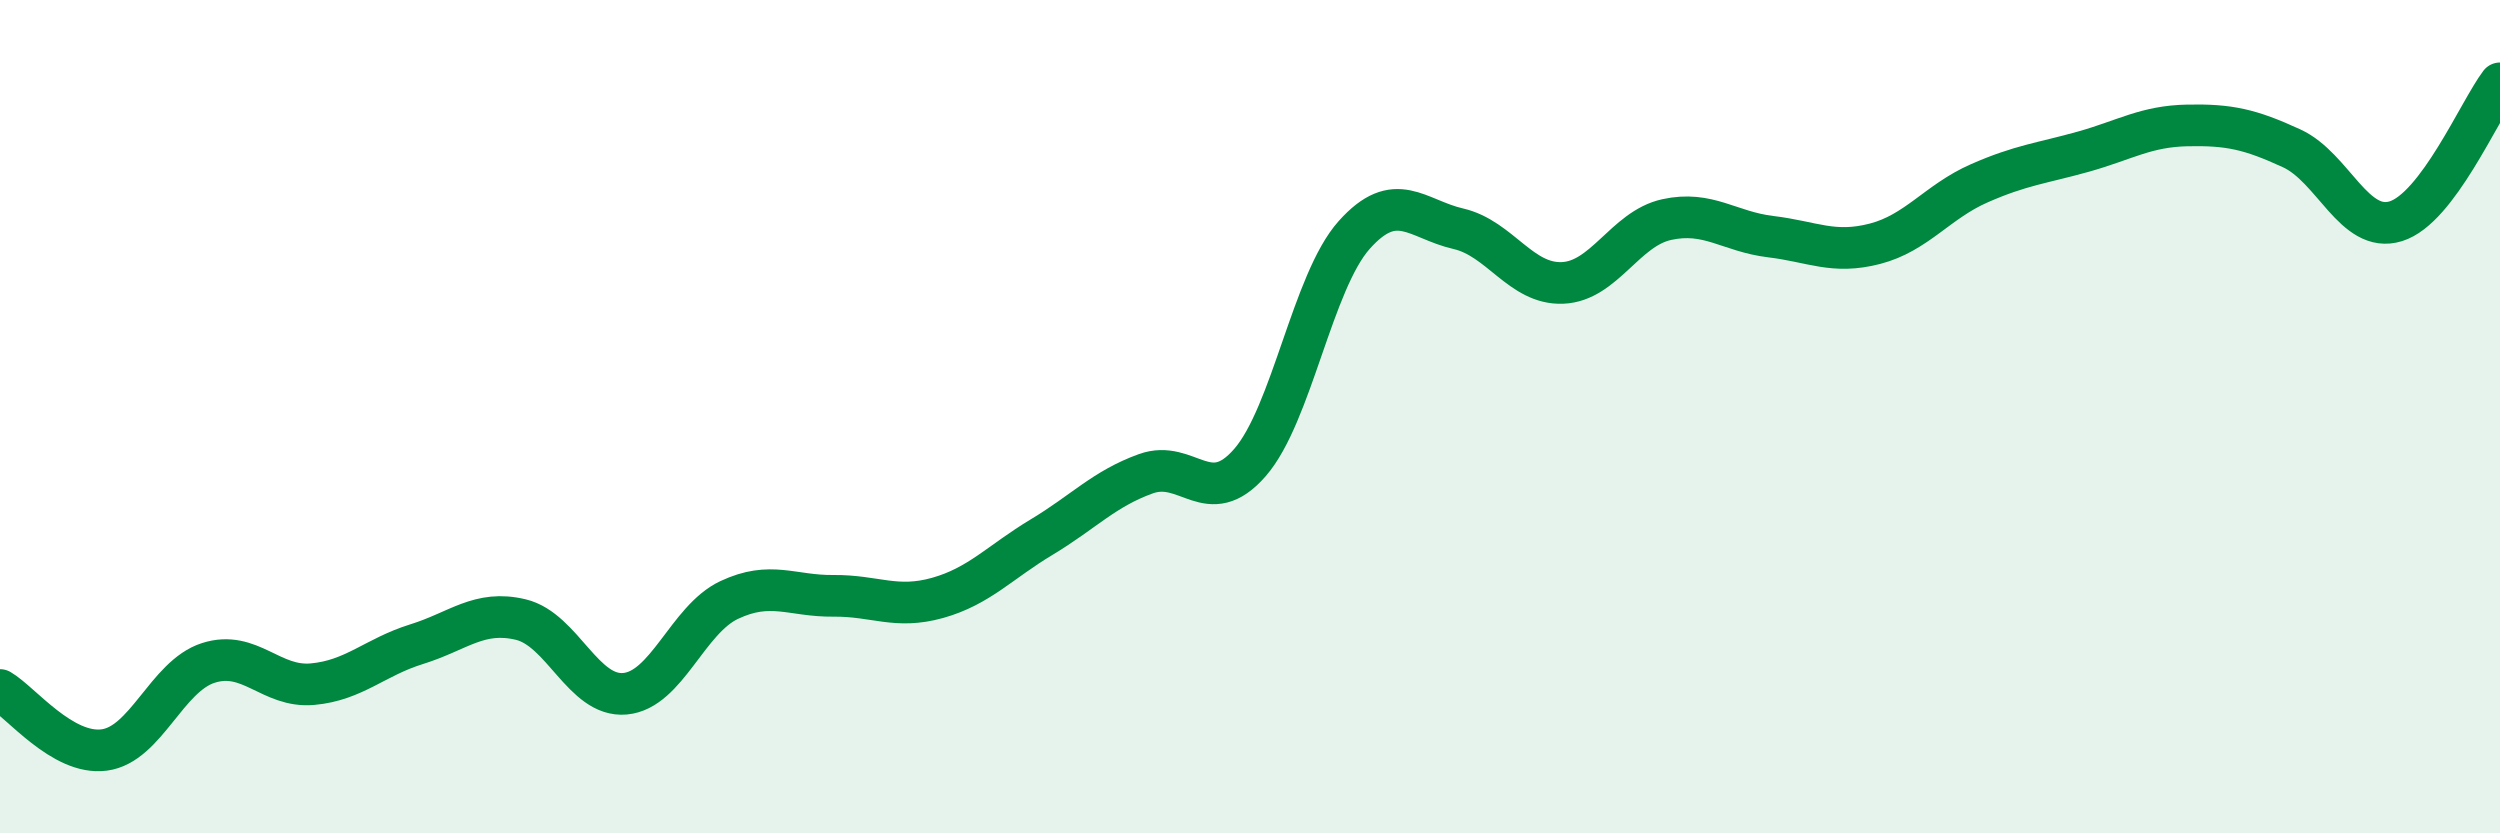
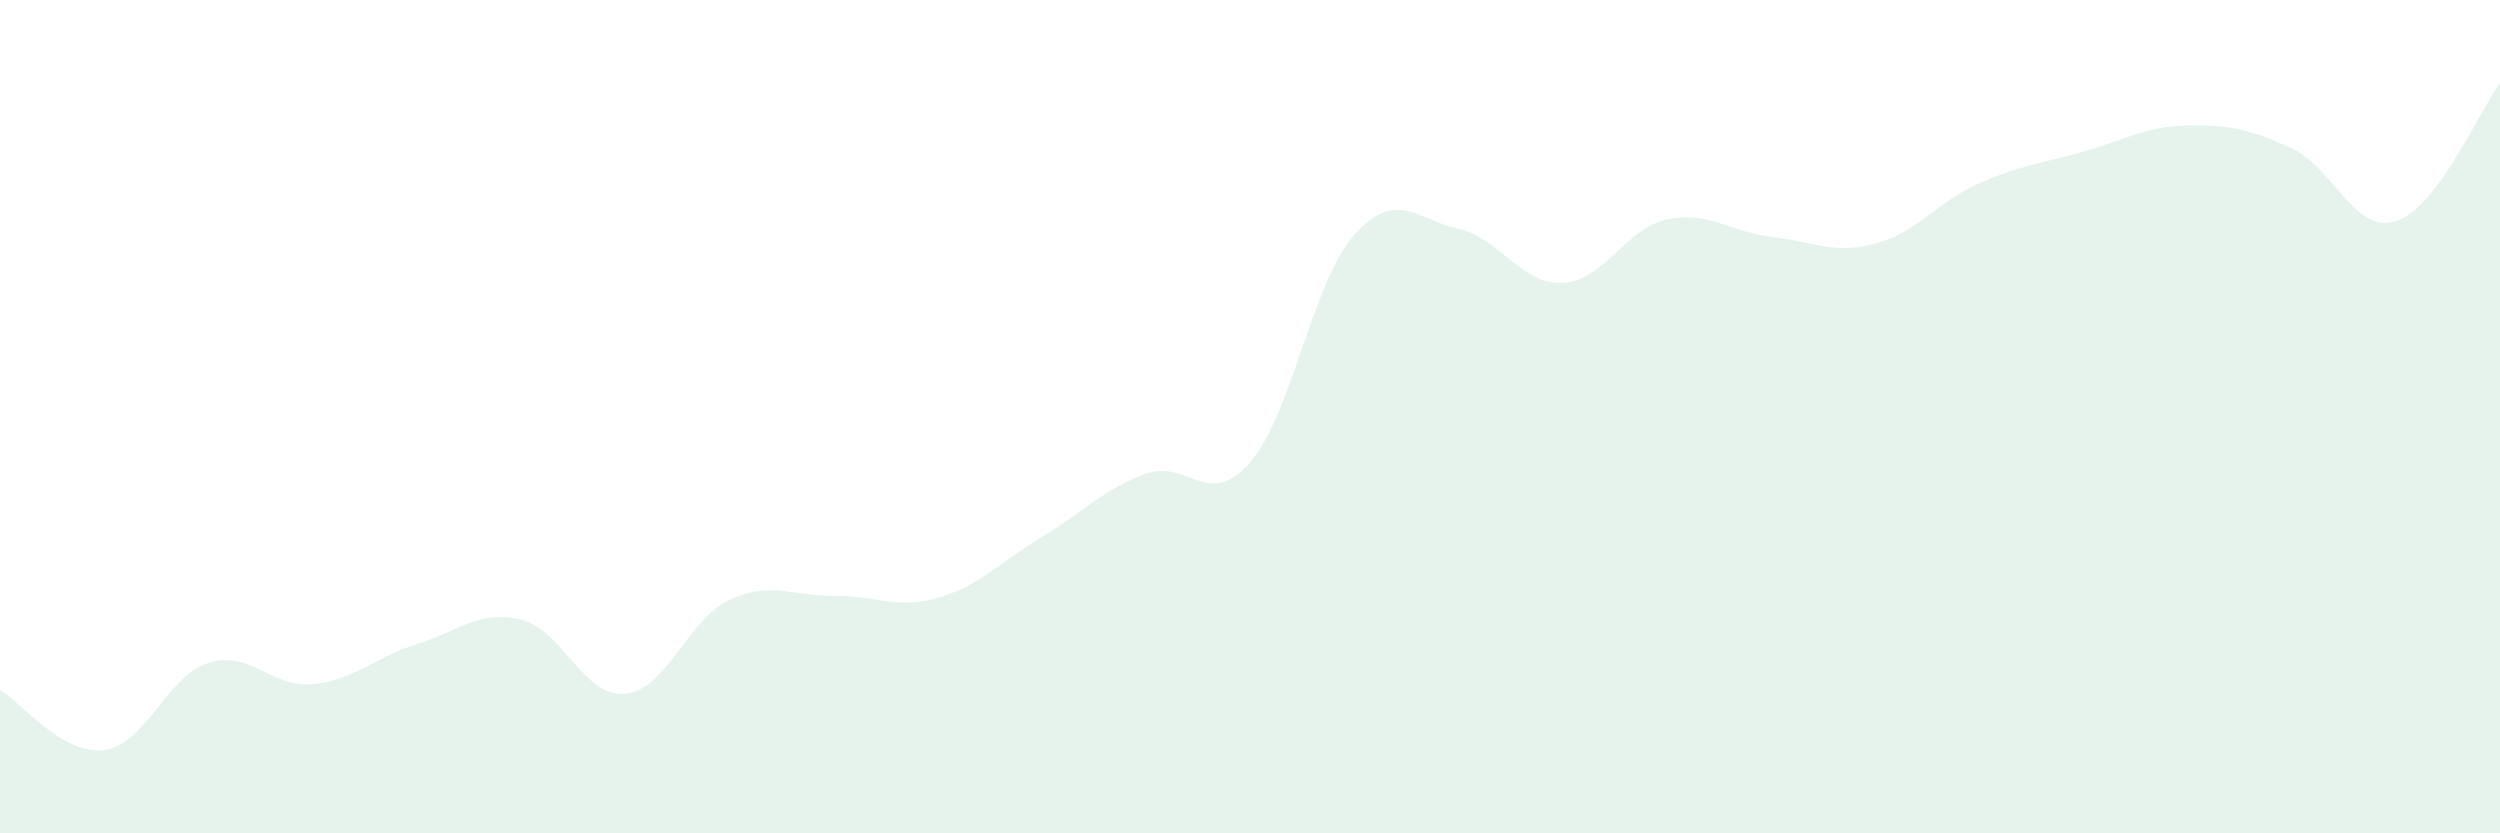
<svg xmlns="http://www.w3.org/2000/svg" width="60" height="20" viewBox="0 0 60 20">
  <path d="M 0,16.56 C 0.5,16.85 1.5,18.13 2.5,18 C 3.5,17.87 4,16.23 5,15.91 C 6,15.59 6.5,16.51 7.5,16.42 C 8.5,16.33 9,15.77 10,15.46 C 11,15.15 11.5,14.63 12.5,14.87 C 13.5,15.11 14,16.74 15,16.65 C 16,16.56 16.5,14.87 17.5,14.4 C 18.5,13.93 19,14.31 20,14.3 C 21,14.29 21.5,14.63 22.5,14.35 C 23.5,14.07 24,13.49 25,12.89 C 26,12.29 26.5,11.73 27.5,11.37 C 28.5,11.01 29,12.25 30,11.1 C 31,9.95 31.5,6.76 32.5,5.64 C 33.5,4.52 34,5.26 35,5.49 C 36,5.72 36.5,6.83 37.5,6.79 C 38.5,6.75 39,5.49 40,5.27 C 41,5.05 41.5,5.56 42.5,5.68 C 43.5,5.8 44,6.11 45,5.85 C 46,5.59 46.5,4.84 47.5,4.4 C 48.5,3.96 49,3.92 50,3.64 C 51,3.36 51.5,3.03 52.5,3.01 C 53.5,2.99 54,3.1 55,3.56 C 56,4.02 56.5,5.62 57.5,5.31 C 58.5,5 59.5,2.66 60,2L60 20L0 20Z" fill="#008740" opacity="0.1" stroke-linecap="round" stroke-linejoin="round" />
-   <path d="M 0,16.56 C 0.5,16.85 1.5,18.13 2.5,18 C 3.5,17.87 4,16.23 5,15.91 C 6,15.59 6.5,16.51 7.5,16.42 C 8.5,16.33 9,15.77 10,15.46 C 11,15.15 11.5,14.63 12.5,14.87 C 13.5,15.11 14,16.74 15,16.65 C 16,16.56 16.5,14.87 17.5,14.4 C 18.5,13.93 19,14.31 20,14.3 C 21,14.29 21.5,14.63 22.5,14.35 C 23.5,14.07 24,13.49 25,12.89 C 26,12.29 26.5,11.73 27.5,11.37 C 28.5,11.01 29,12.25 30,11.1 C 31,9.95 31.5,6.76 32.5,5.64 C 33.5,4.52 34,5.26 35,5.49 C 36,5.72 36.5,6.83 37.5,6.79 C 38.5,6.75 39,5.49 40,5.27 C 41,5.05 41.5,5.56 42.5,5.68 C 43.5,5.8 44,6.11 45,5.85 C 46,5.59 46.5,4.84 47.5,4.4 C 48.5,3.96 49,3.92 50,3.64 C 51,3.36 51.5,3.03 52.5,3.01 C 53.5,2.99 54,3.1 55,3.56 C 56,4.02 56.5,5.62 57.5,5.31 C 58.5,5 59.5,2.66 60,2" stroke="#008740" stroke-width="1" fill="none" stroke-linecap="round" stroke-linejoin="round" />
</svg>